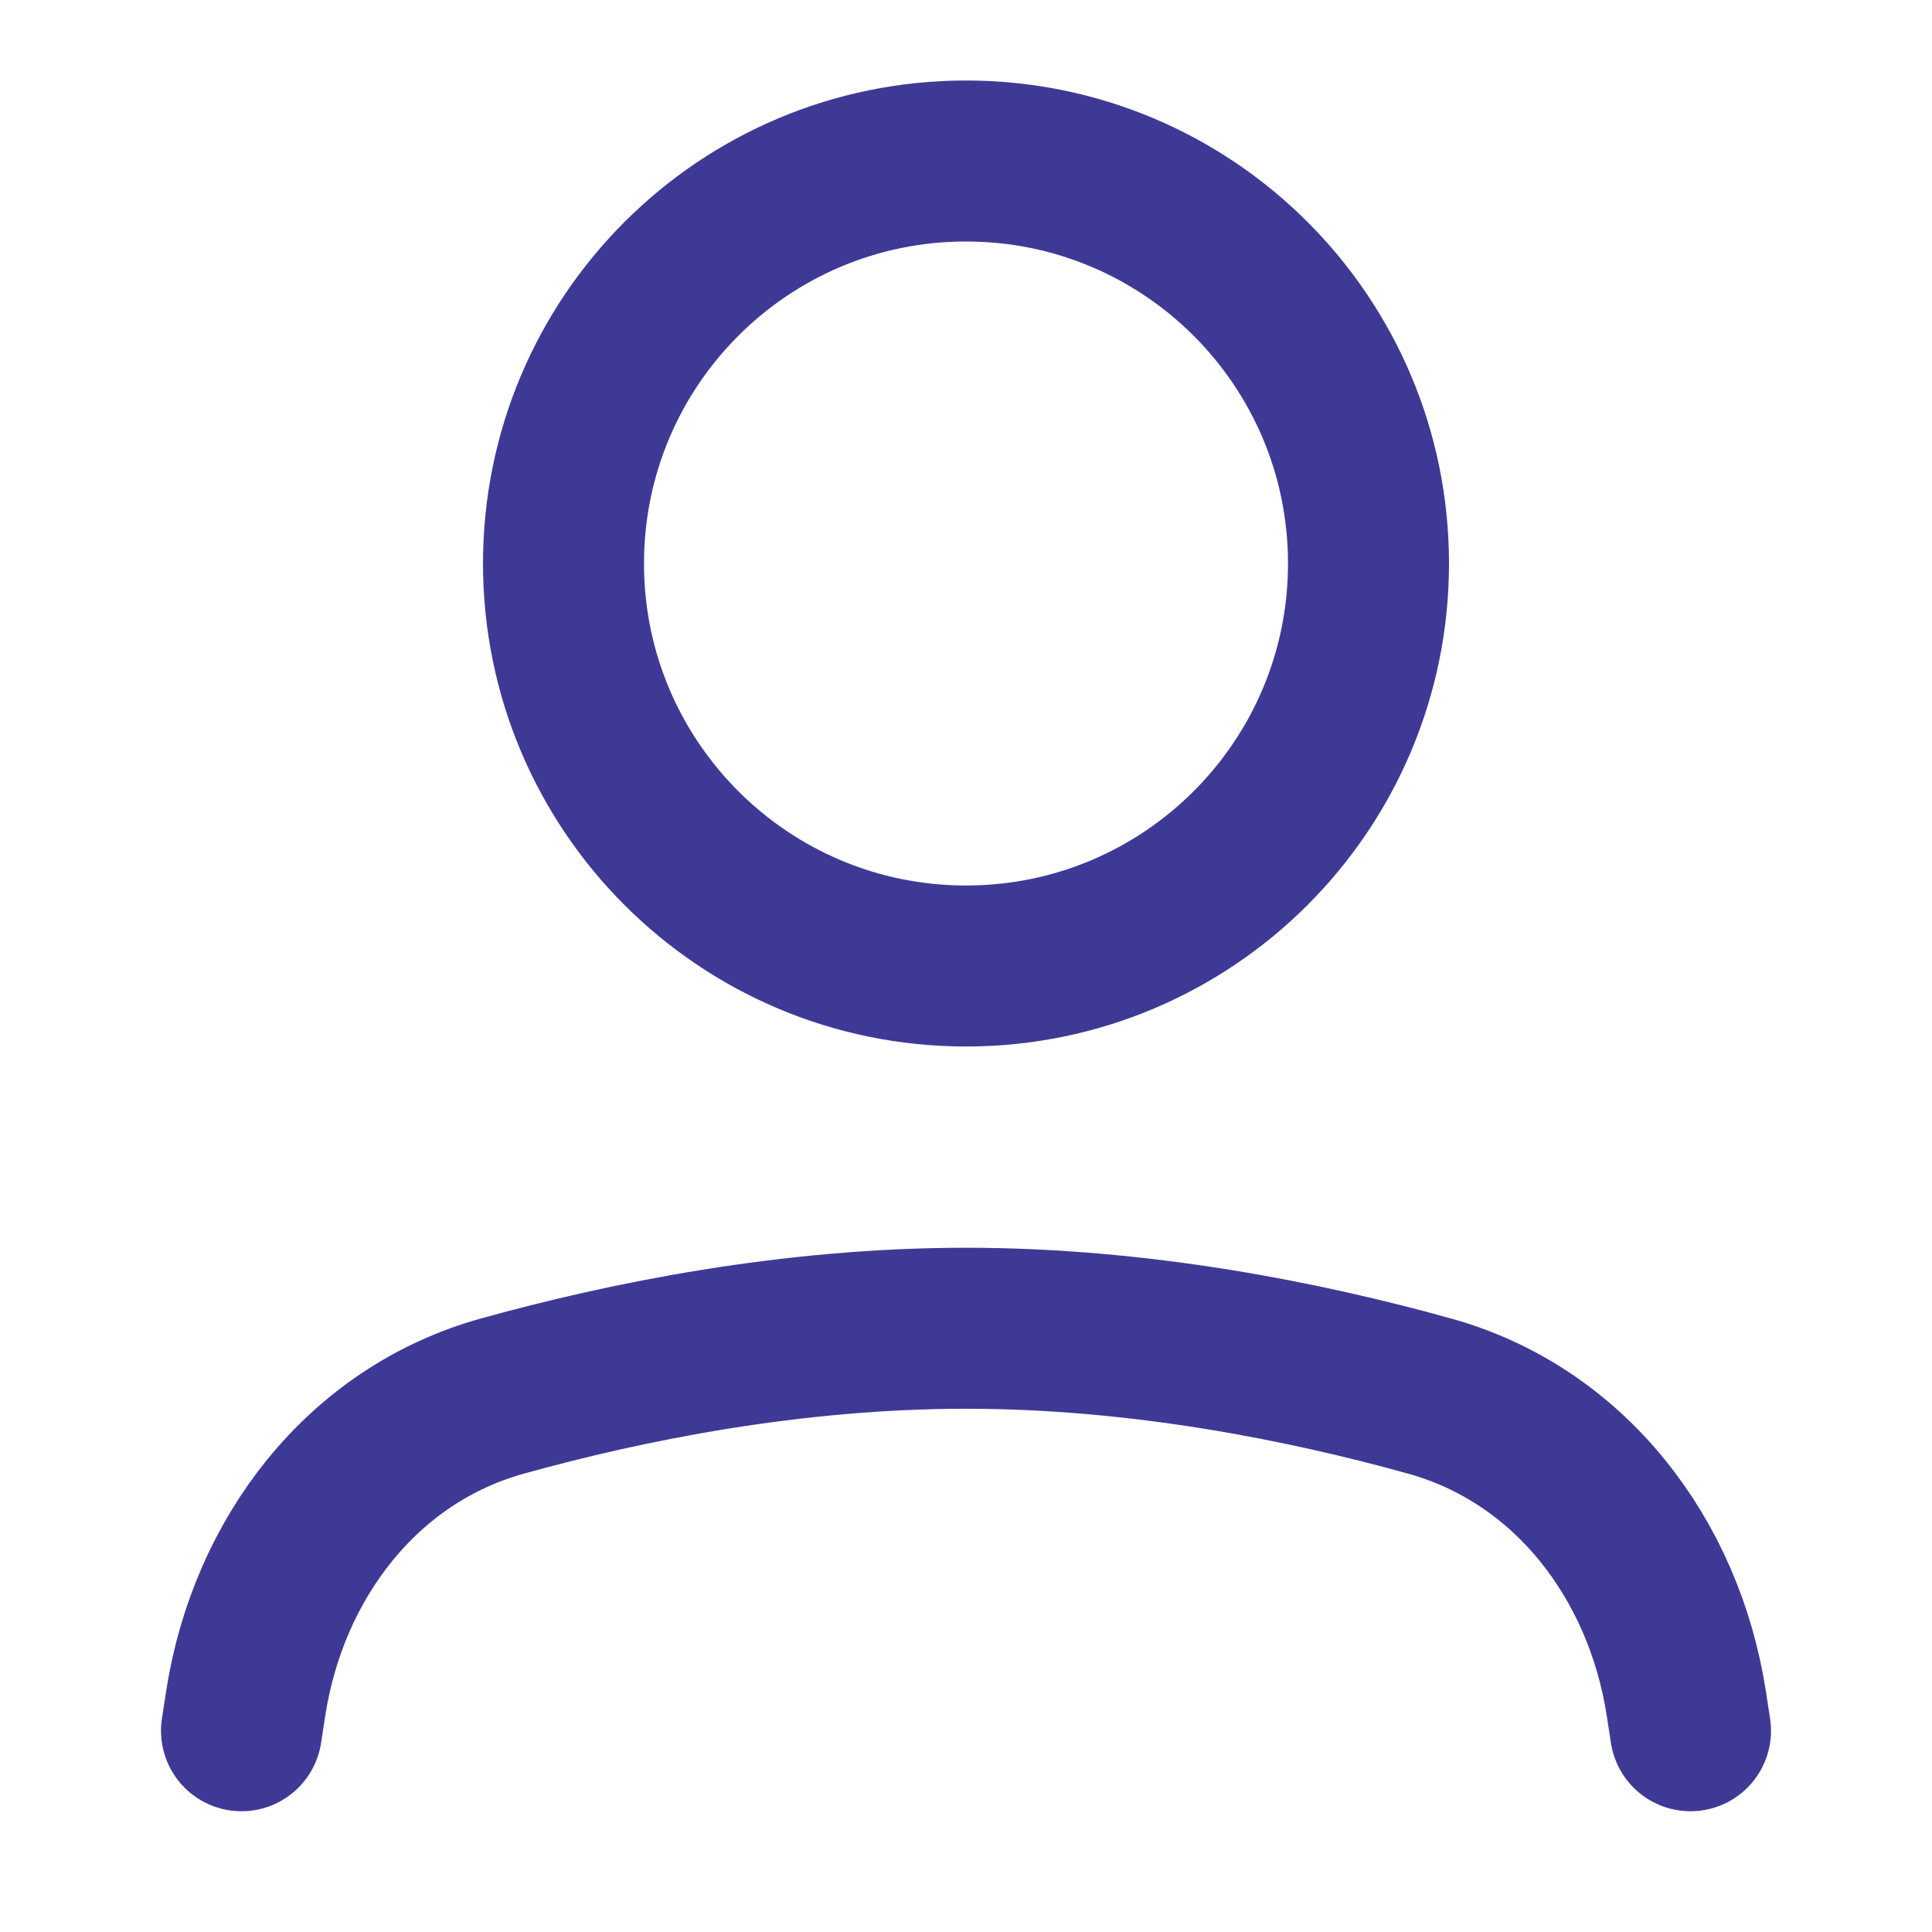
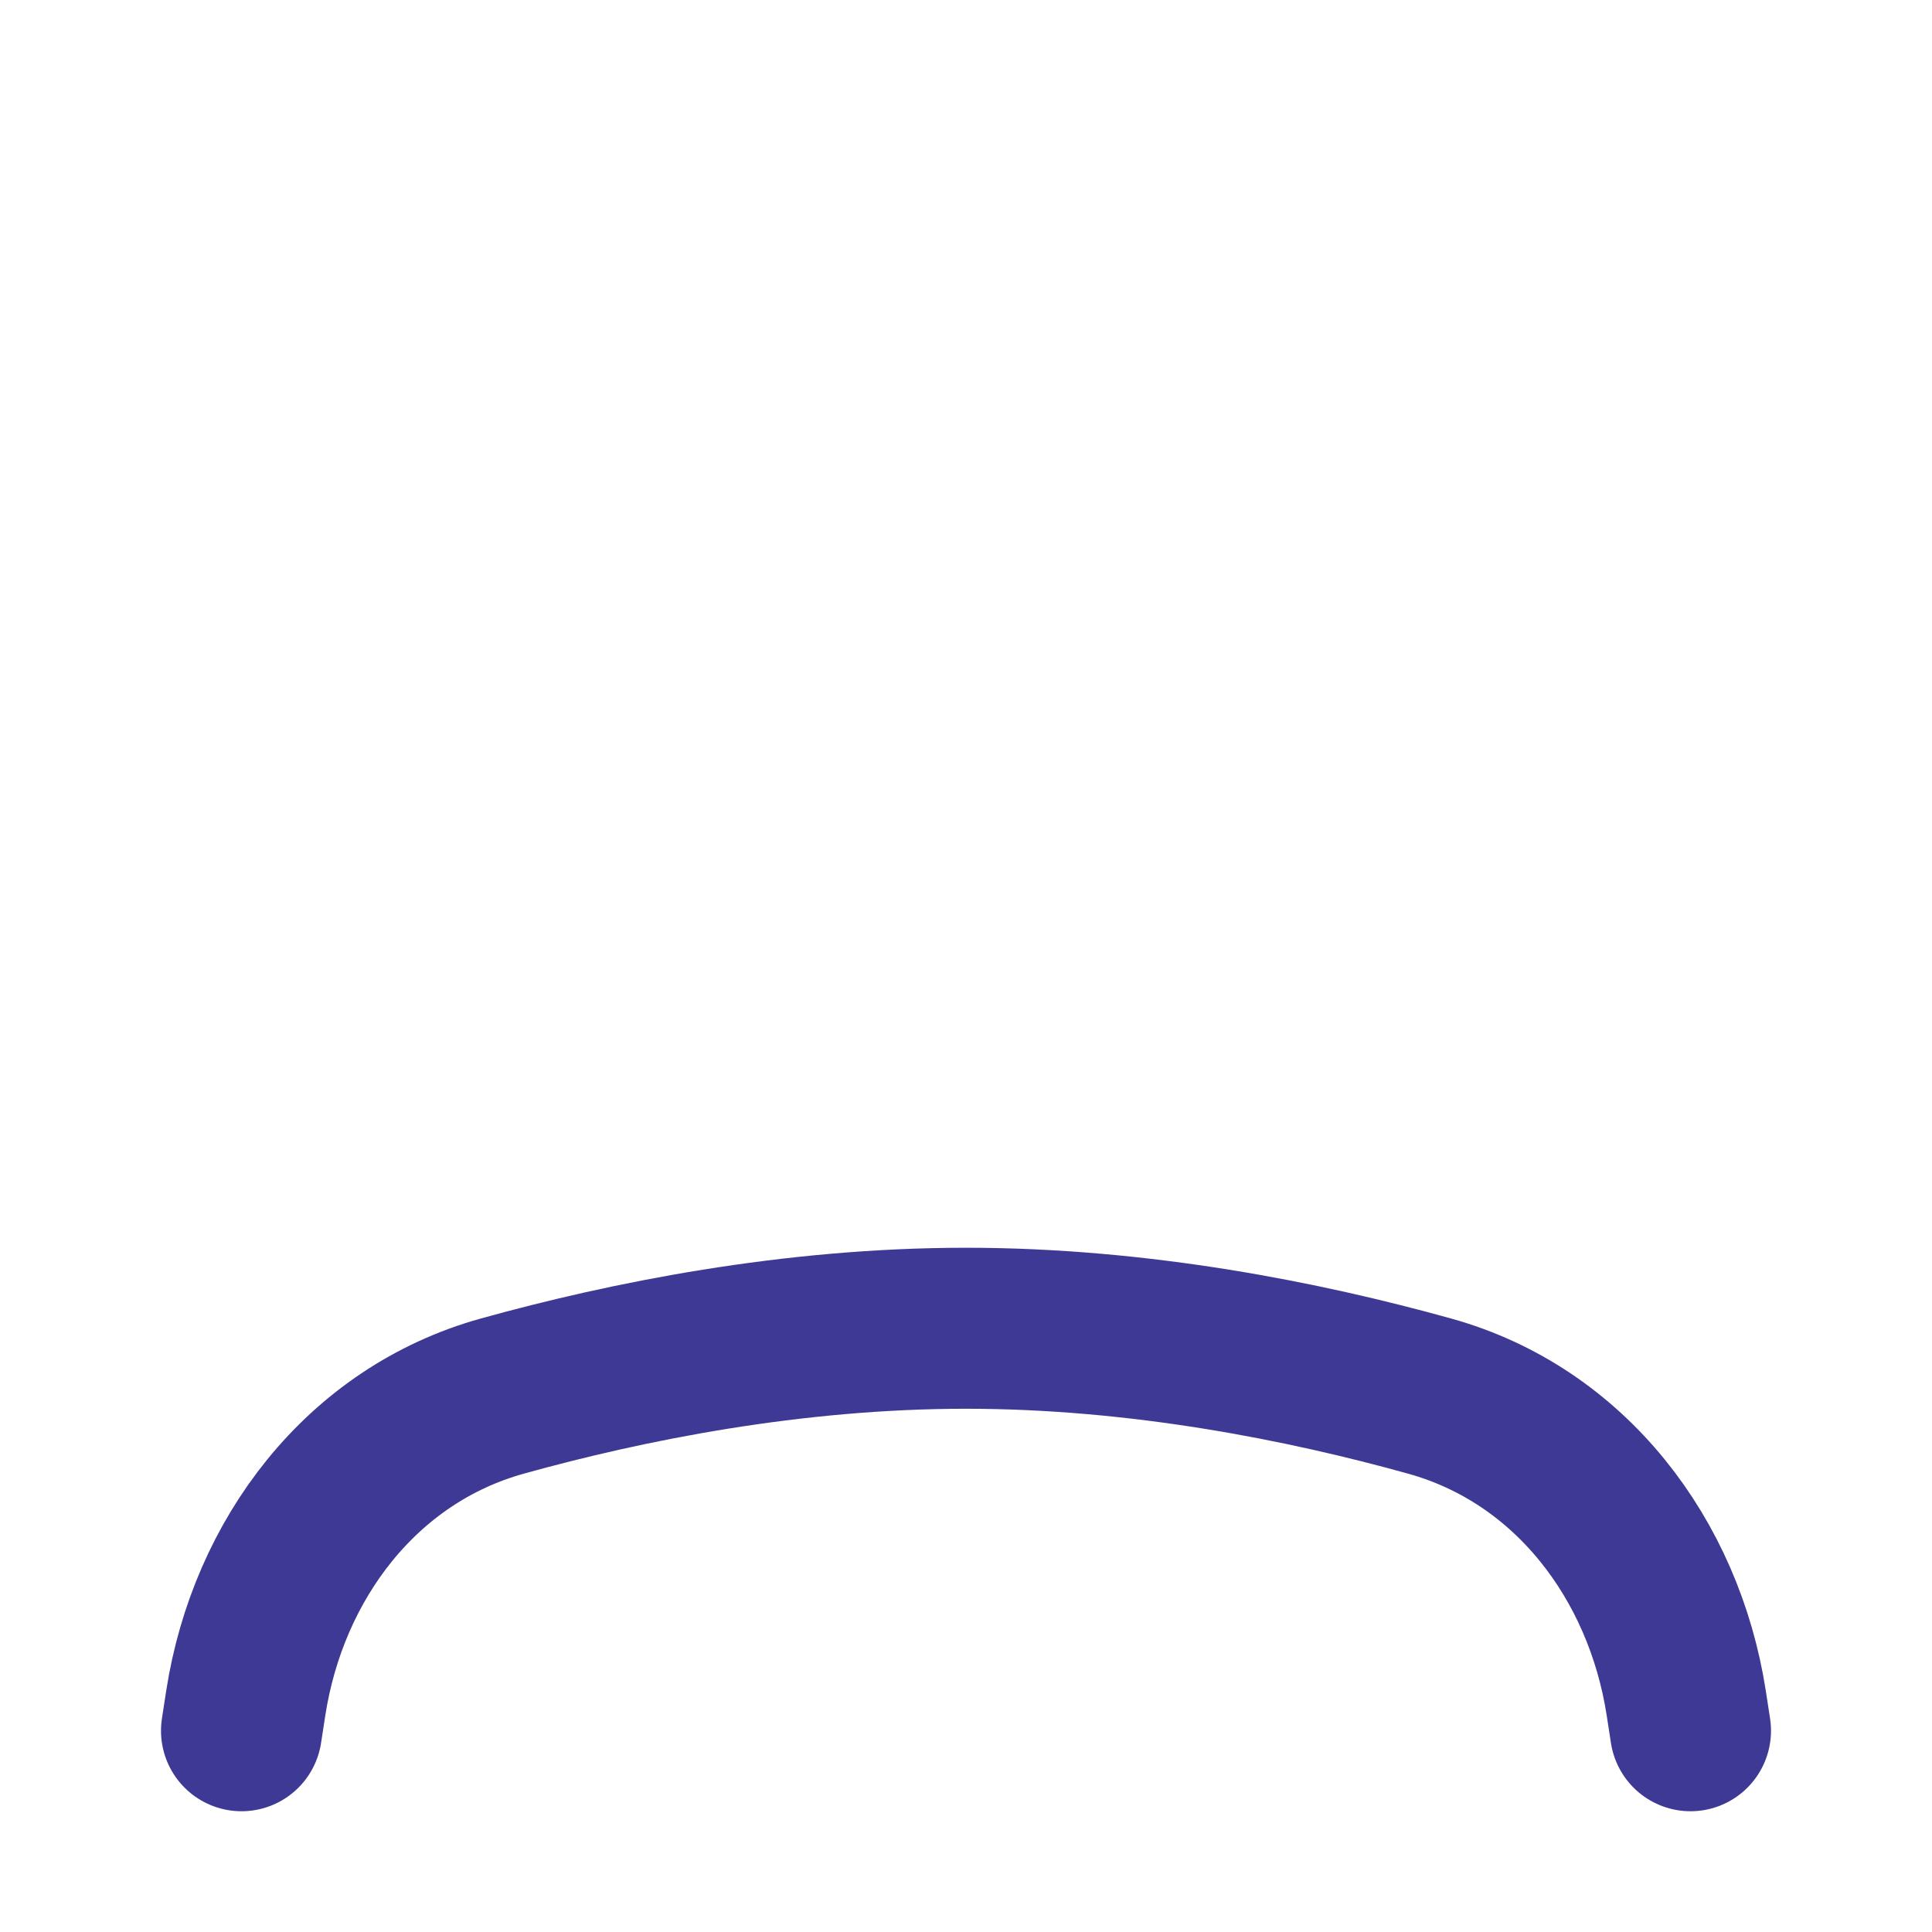
<svg xmlns="http://www.w3.org/2000/svg" width="18" height="18" viewBox="0 0 18 18" fill="none">
  <path d="M2.25 16.125L2.29 15.865C2.499 14.524 3.373 13.37 4.68 13.007C5.838 12.685 7.376 12.375 9 12.375C10.624 12.375 12.162 12.685 13.319 13.007C14.627 13.37 15.501 14.524 15.71 15.865L15.75 16.125" stroke="#3F3996" stroke-width="1.5" stroke-linecap="round" stroke-linejoin="round" />
-   <path d="M9 9C11.071 9 12.75 7.321 12.75 5.25C12.75 3.179 11.071 1.5 9 1.5C6.929 1.5 5.25 3.179 5.25 5.25C5.25 7.321 6.929 9 9 9Z" stroke="#3F3996" stroke-width="1.5" stroke-linecap="round" stroke-linejoin="round" />
</svg>